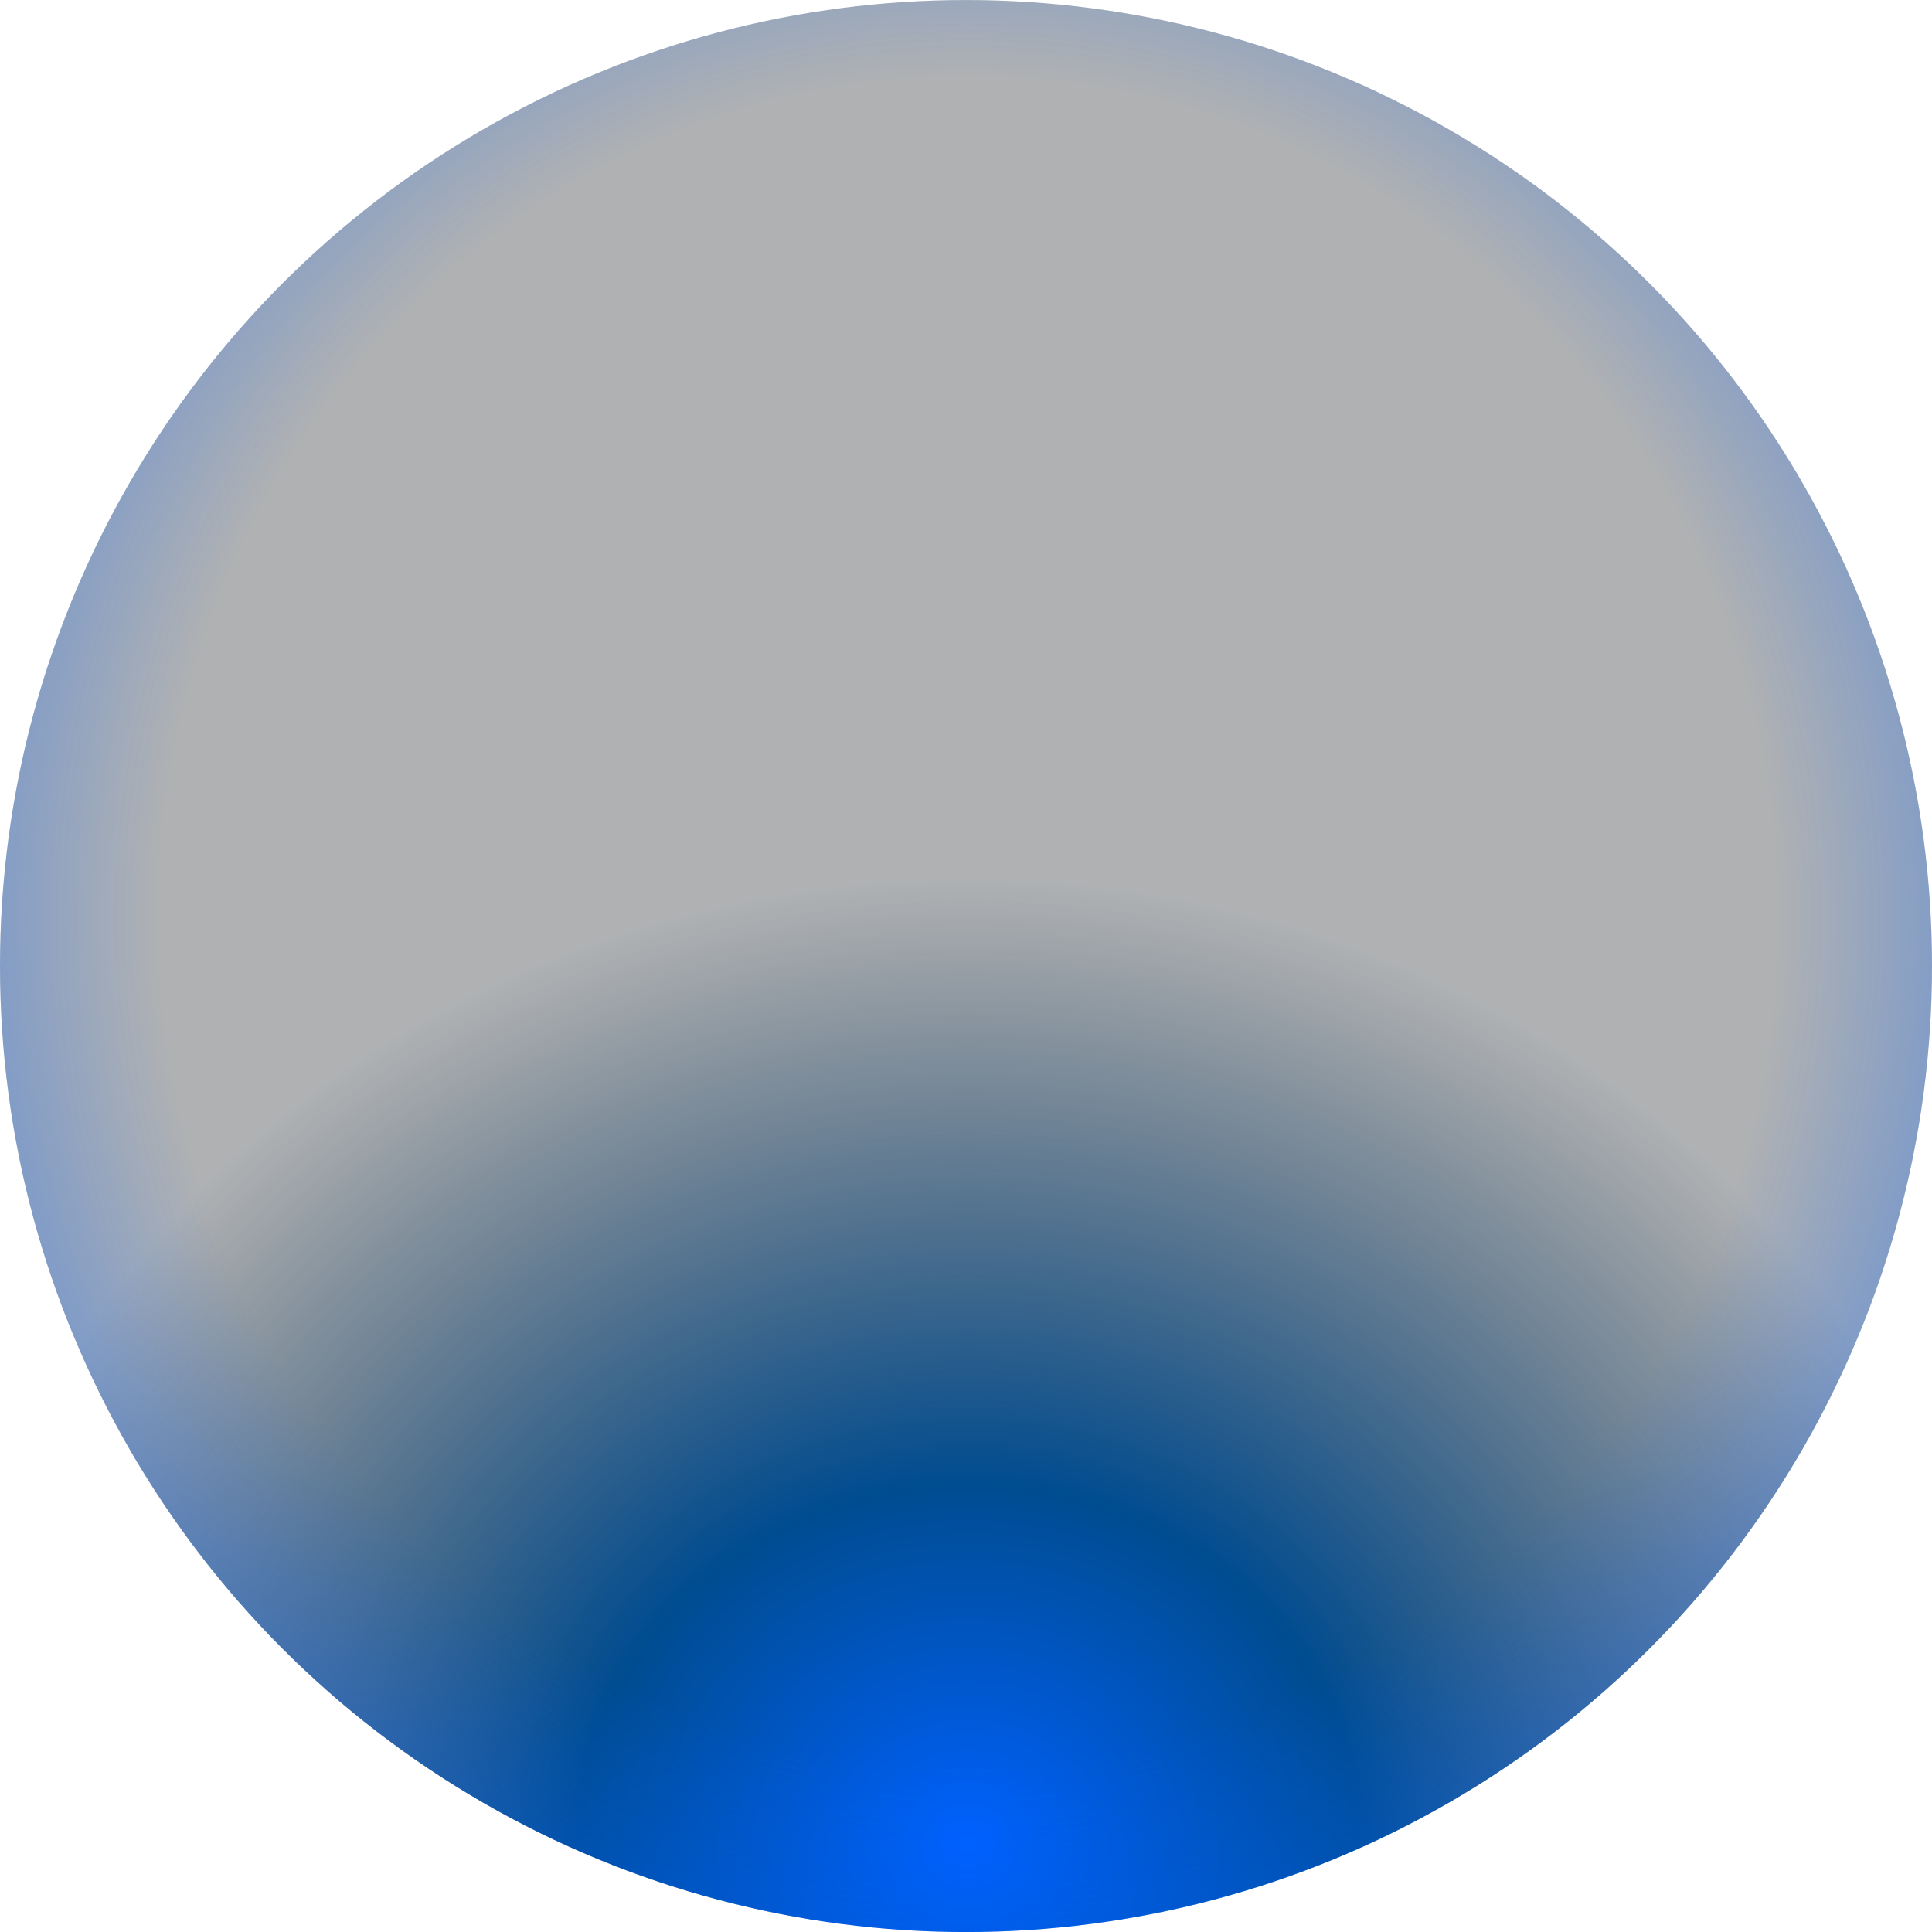
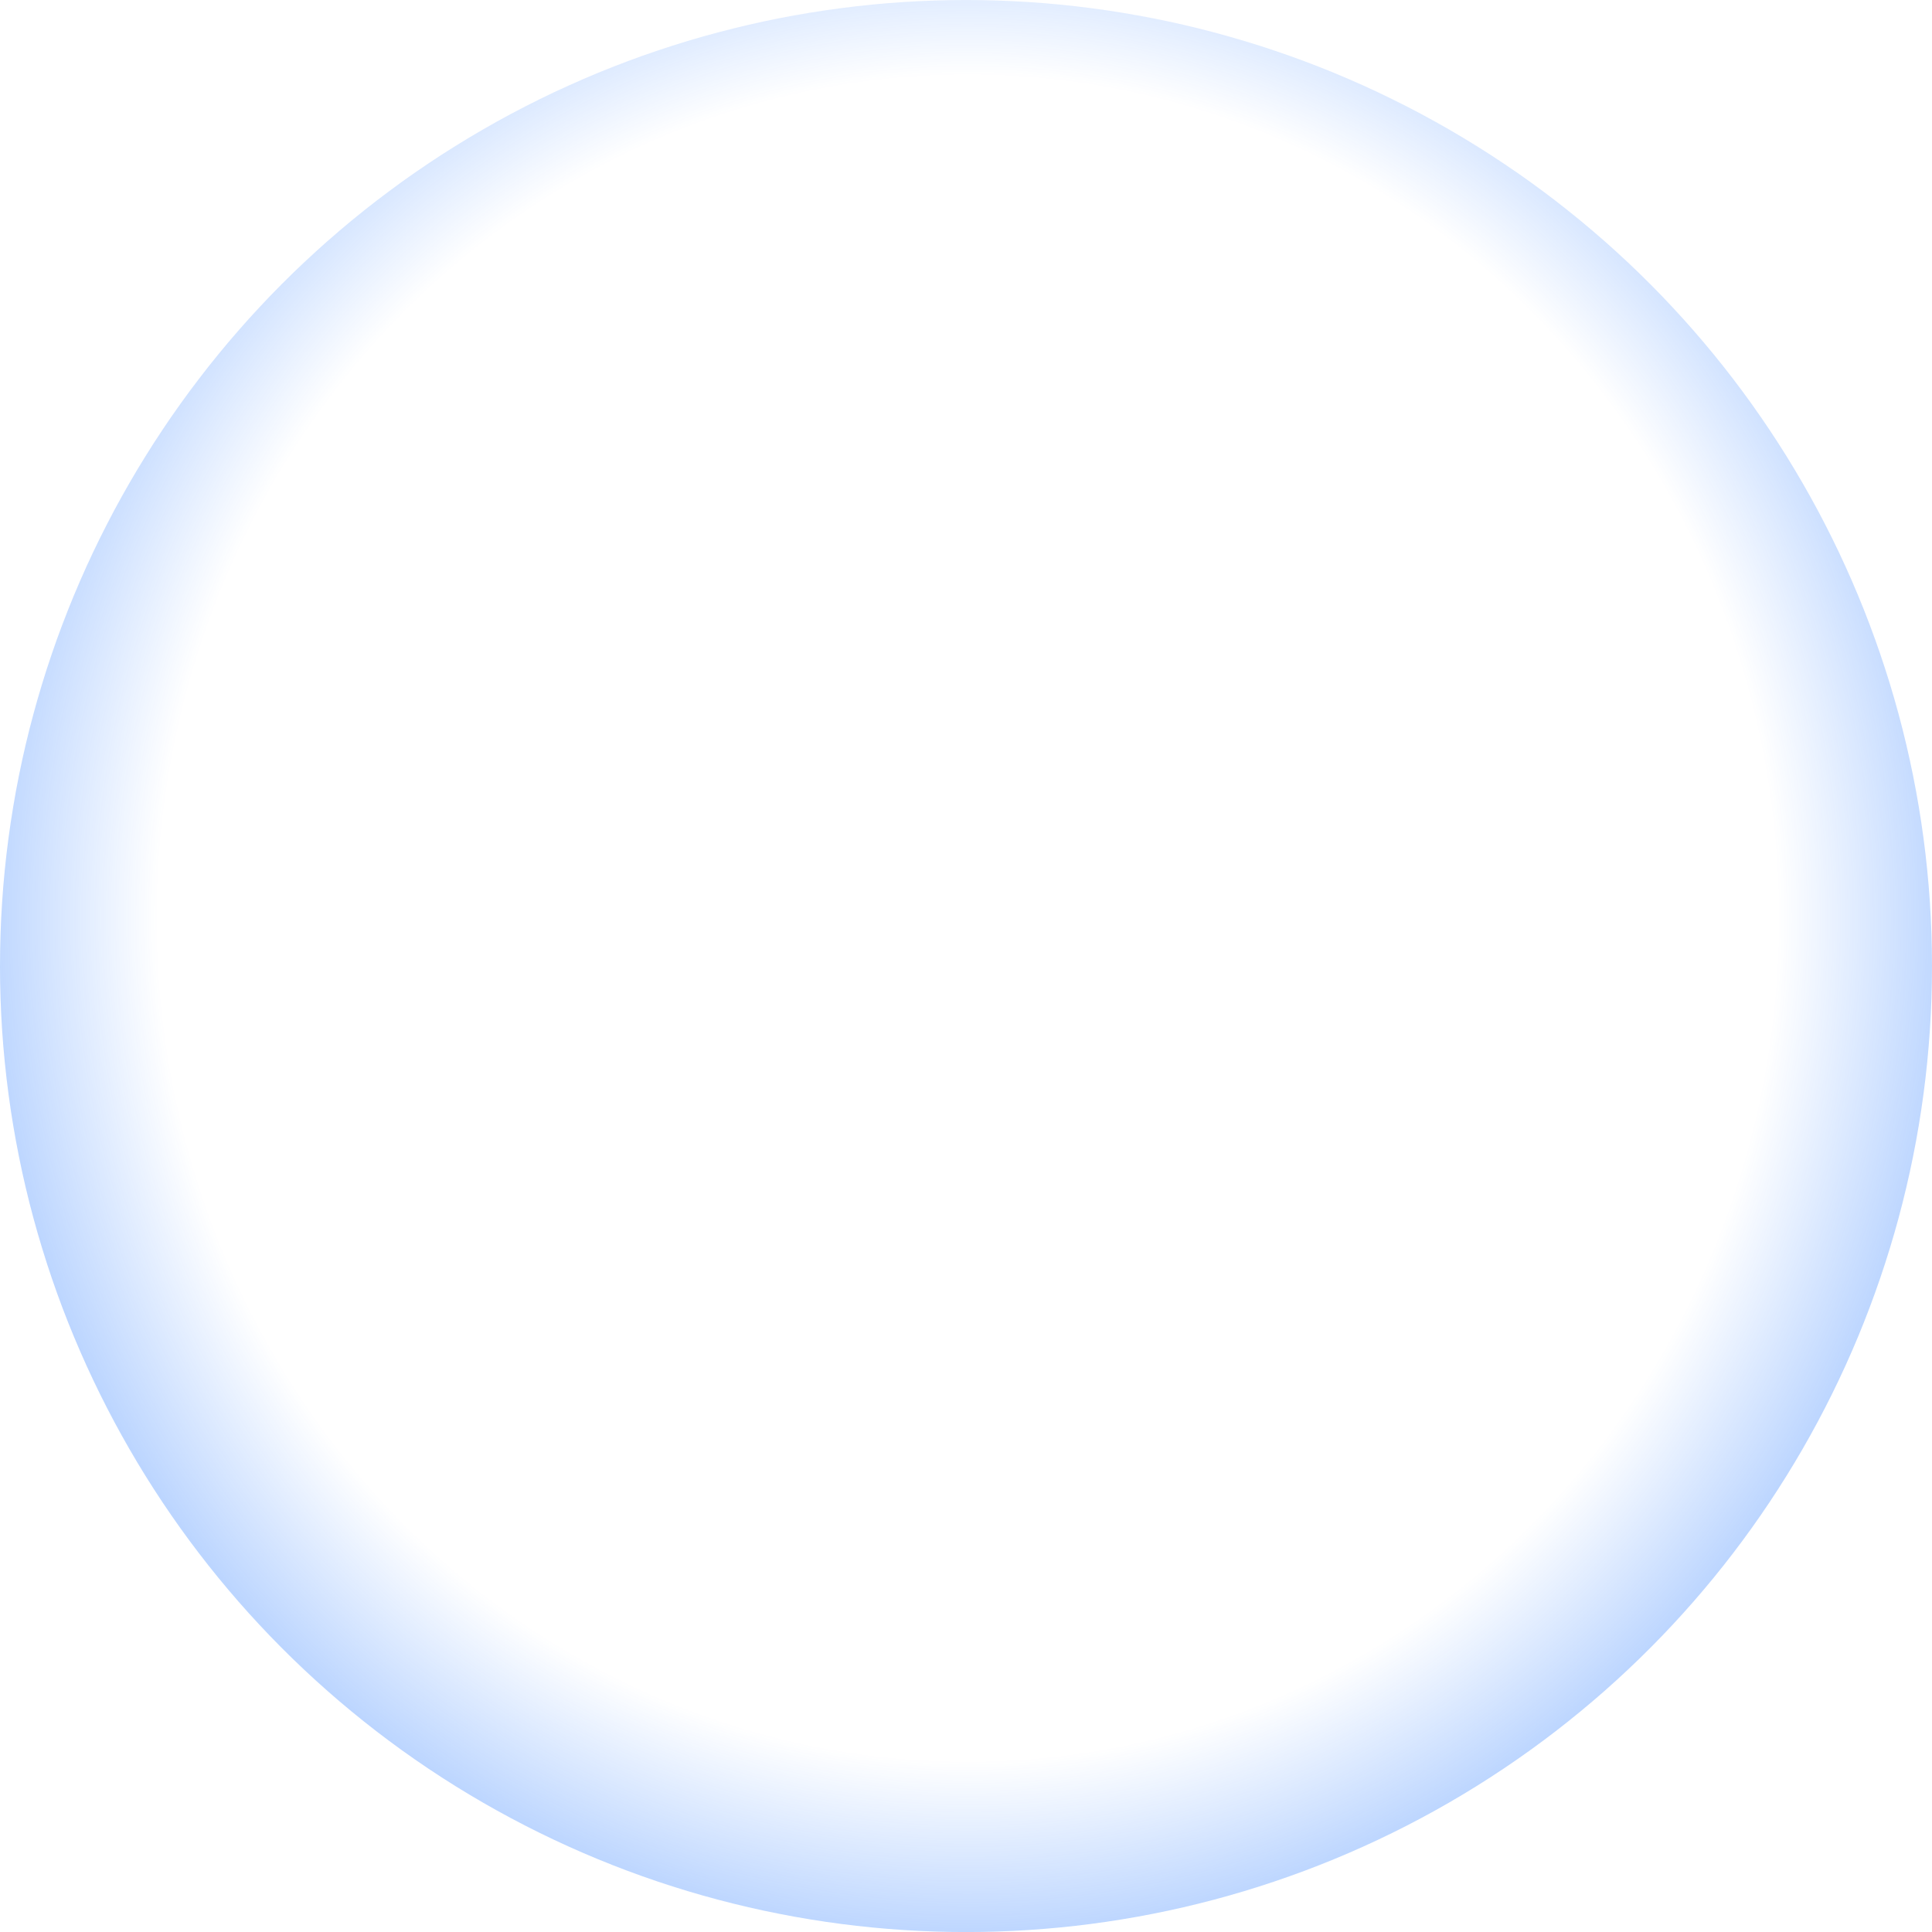
<svg xmlns="http://www.w3.org/2000/svg" width="46" height="46" viewBox="0 0 46 46">
  <defs>
    <radialGradient id="radial-gradient" cx="0.5" cy="0.951" r="0.496" gradientTransform="translate(-0.544 1.451) rotate(-90) scale(1 1.099)" gradientUnits="objectBoundingBox">
      <stop offset="0" stop-color="#0061ff" />
      <stop offset="0.374" stop-color="#004c90" />
      <stop offset="1" stop-color="#1d2329" stop-opacity="0.353" />
    </radialGradient>
    <radialGradient id="radial-gradient-2" cx="0.5" cy="0.474" r="0.55" gradientTransform="matrix(1, -0.017, 0.018, 1.064, -0.008, -0.021)" gradientUnits="objectBoundingBox">
      <stop offset="0" stop-color="#0061ff" stop-opacity="0" />
      <stop offset="0.756" stop-color="#0061ff" stop-opacity="0" />
      <stop offset="1" stop-color="#0061ff" stop-opacity="0.404" />
    </radialGradient>
  </defs>
  <g id="组_56257" data-name="组 56257" transform="translate(8.322 6.325)">
    <g id="组_55942" data-name="组 55942" transform="translate(-8.322 -6.32)">
-       <circle id="椭圆_1393" data-name="椭圆 1393" cx="23" cy="23" r="23" transform="translate(0 -0.004)" fill="url(#radial-gradient)" />
      <circle id="椭圆_1393-2" data-name="椭圆 1393" cx="23" cy="23" r="23" transform="translate(0 -0.004)" fill="url(#radial-gradient-2)" />
    </g>
  </g>
</svg>